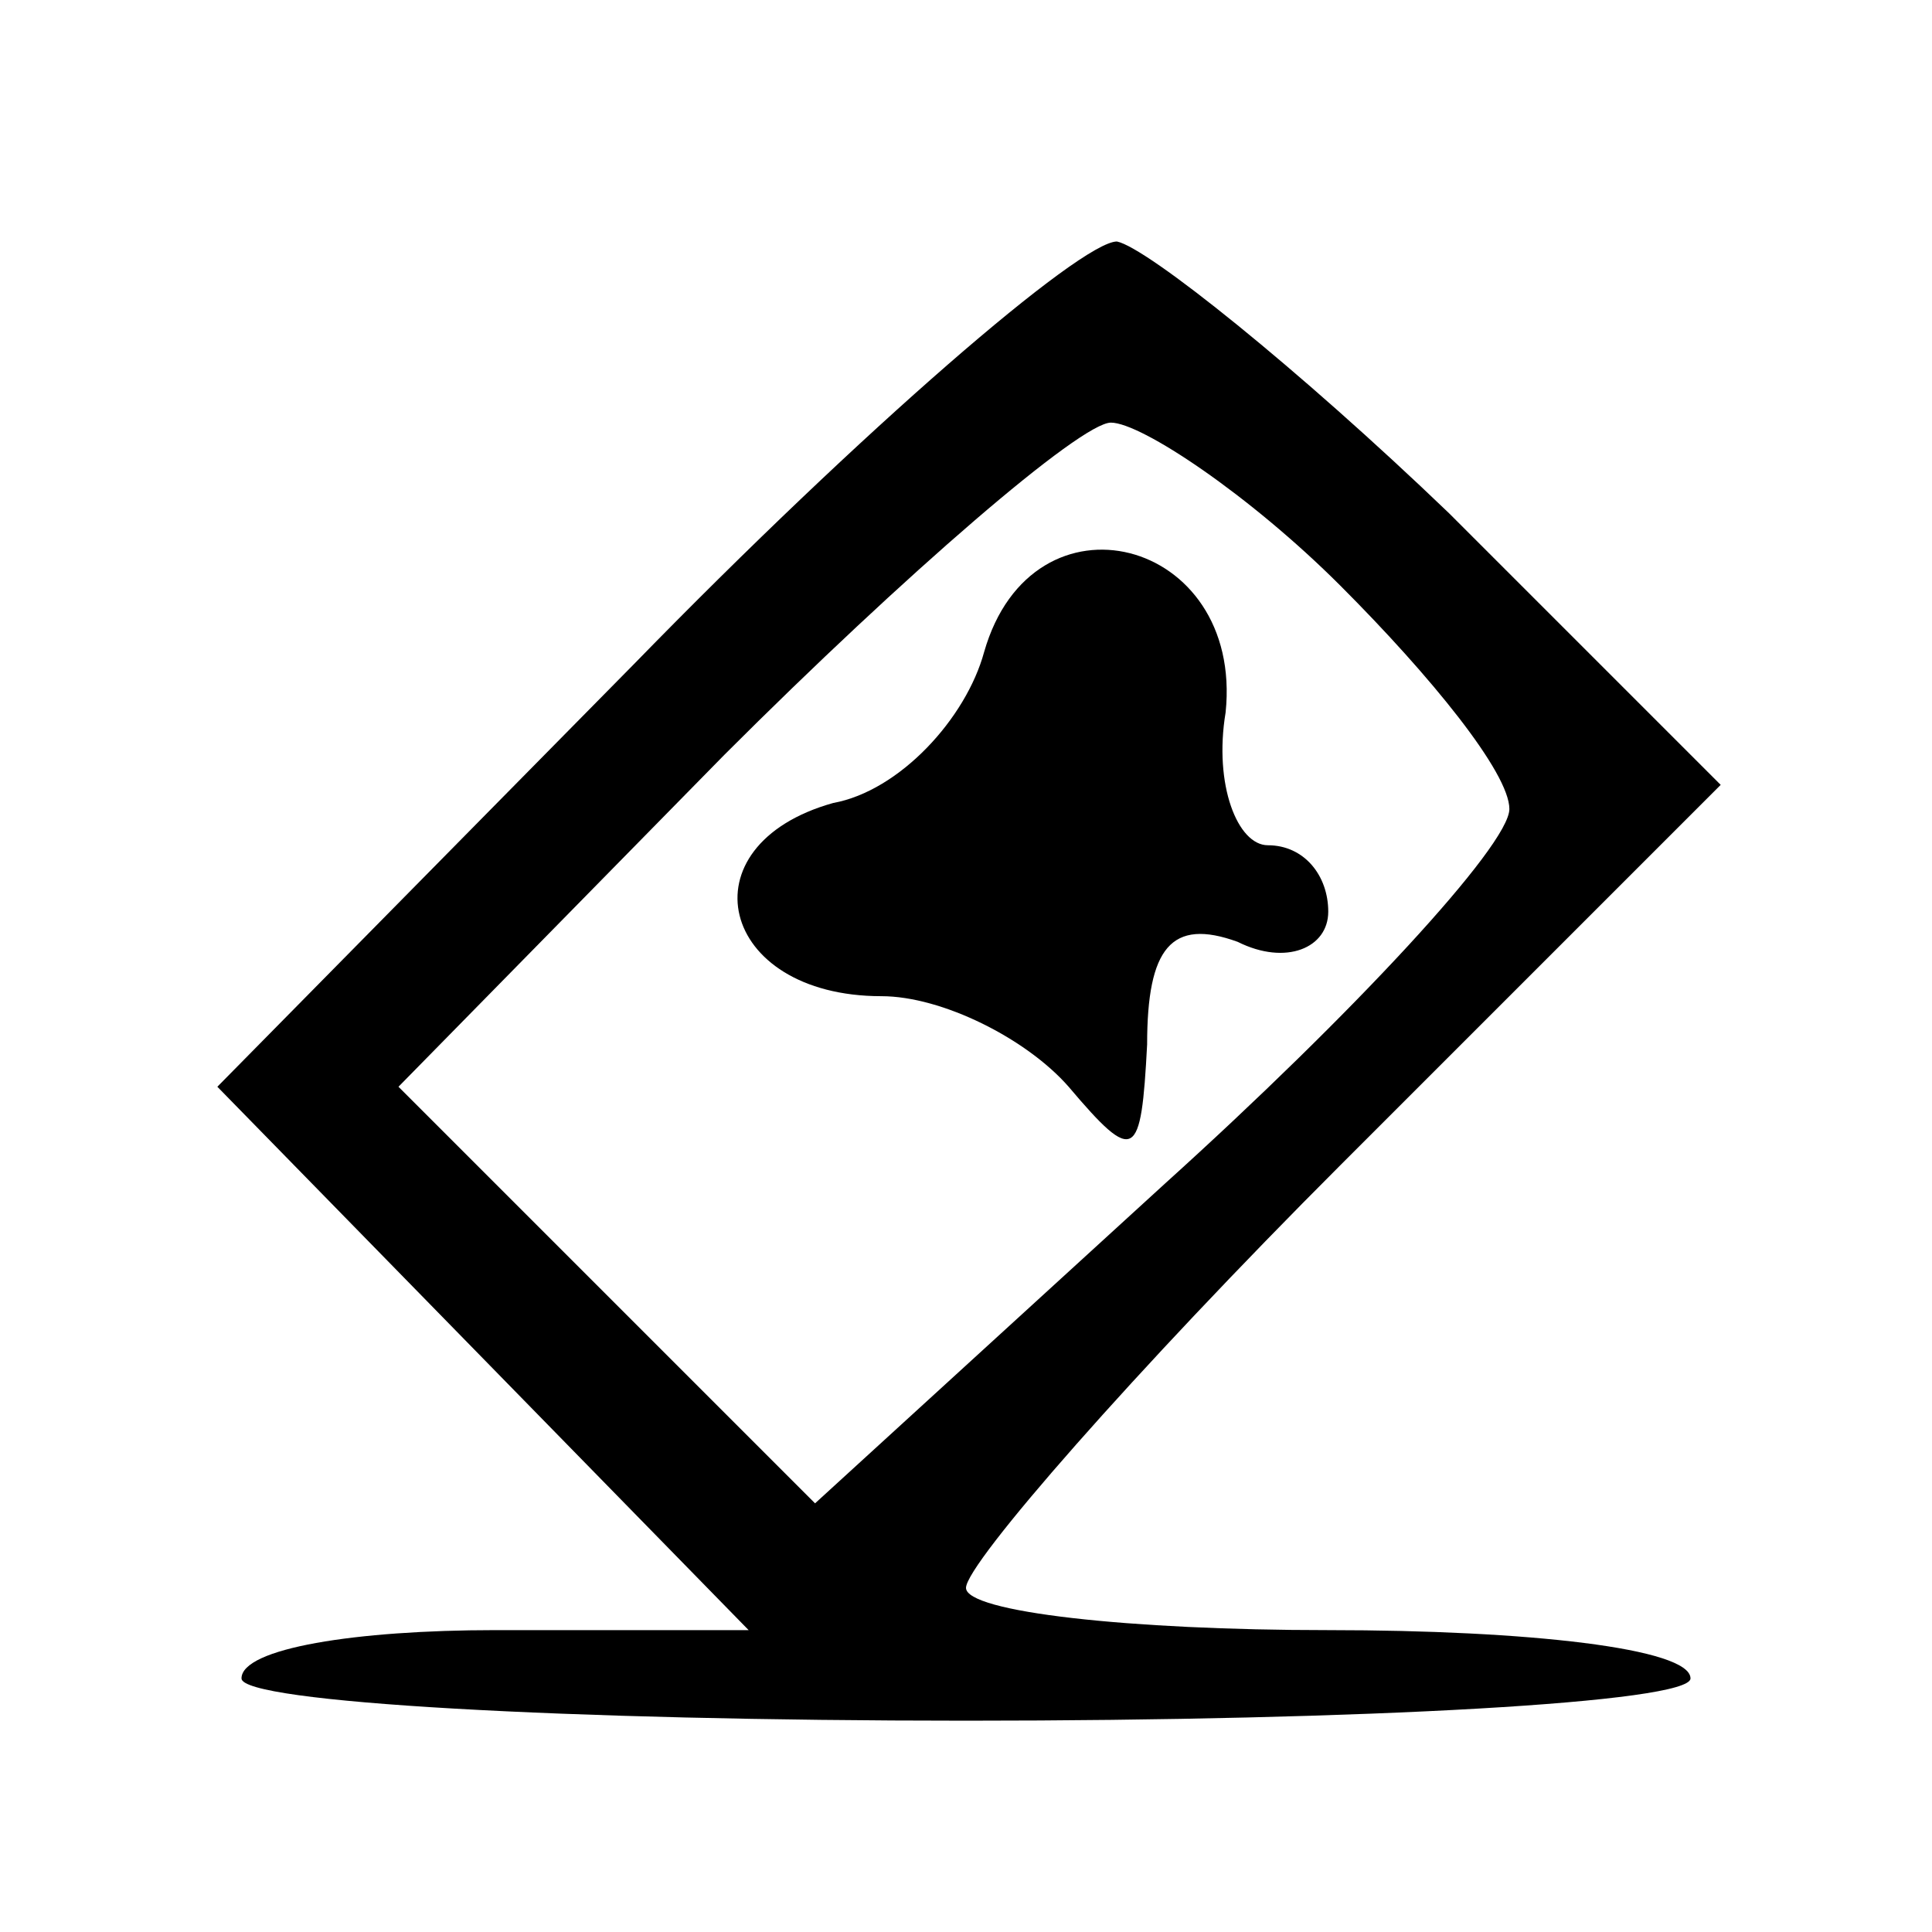
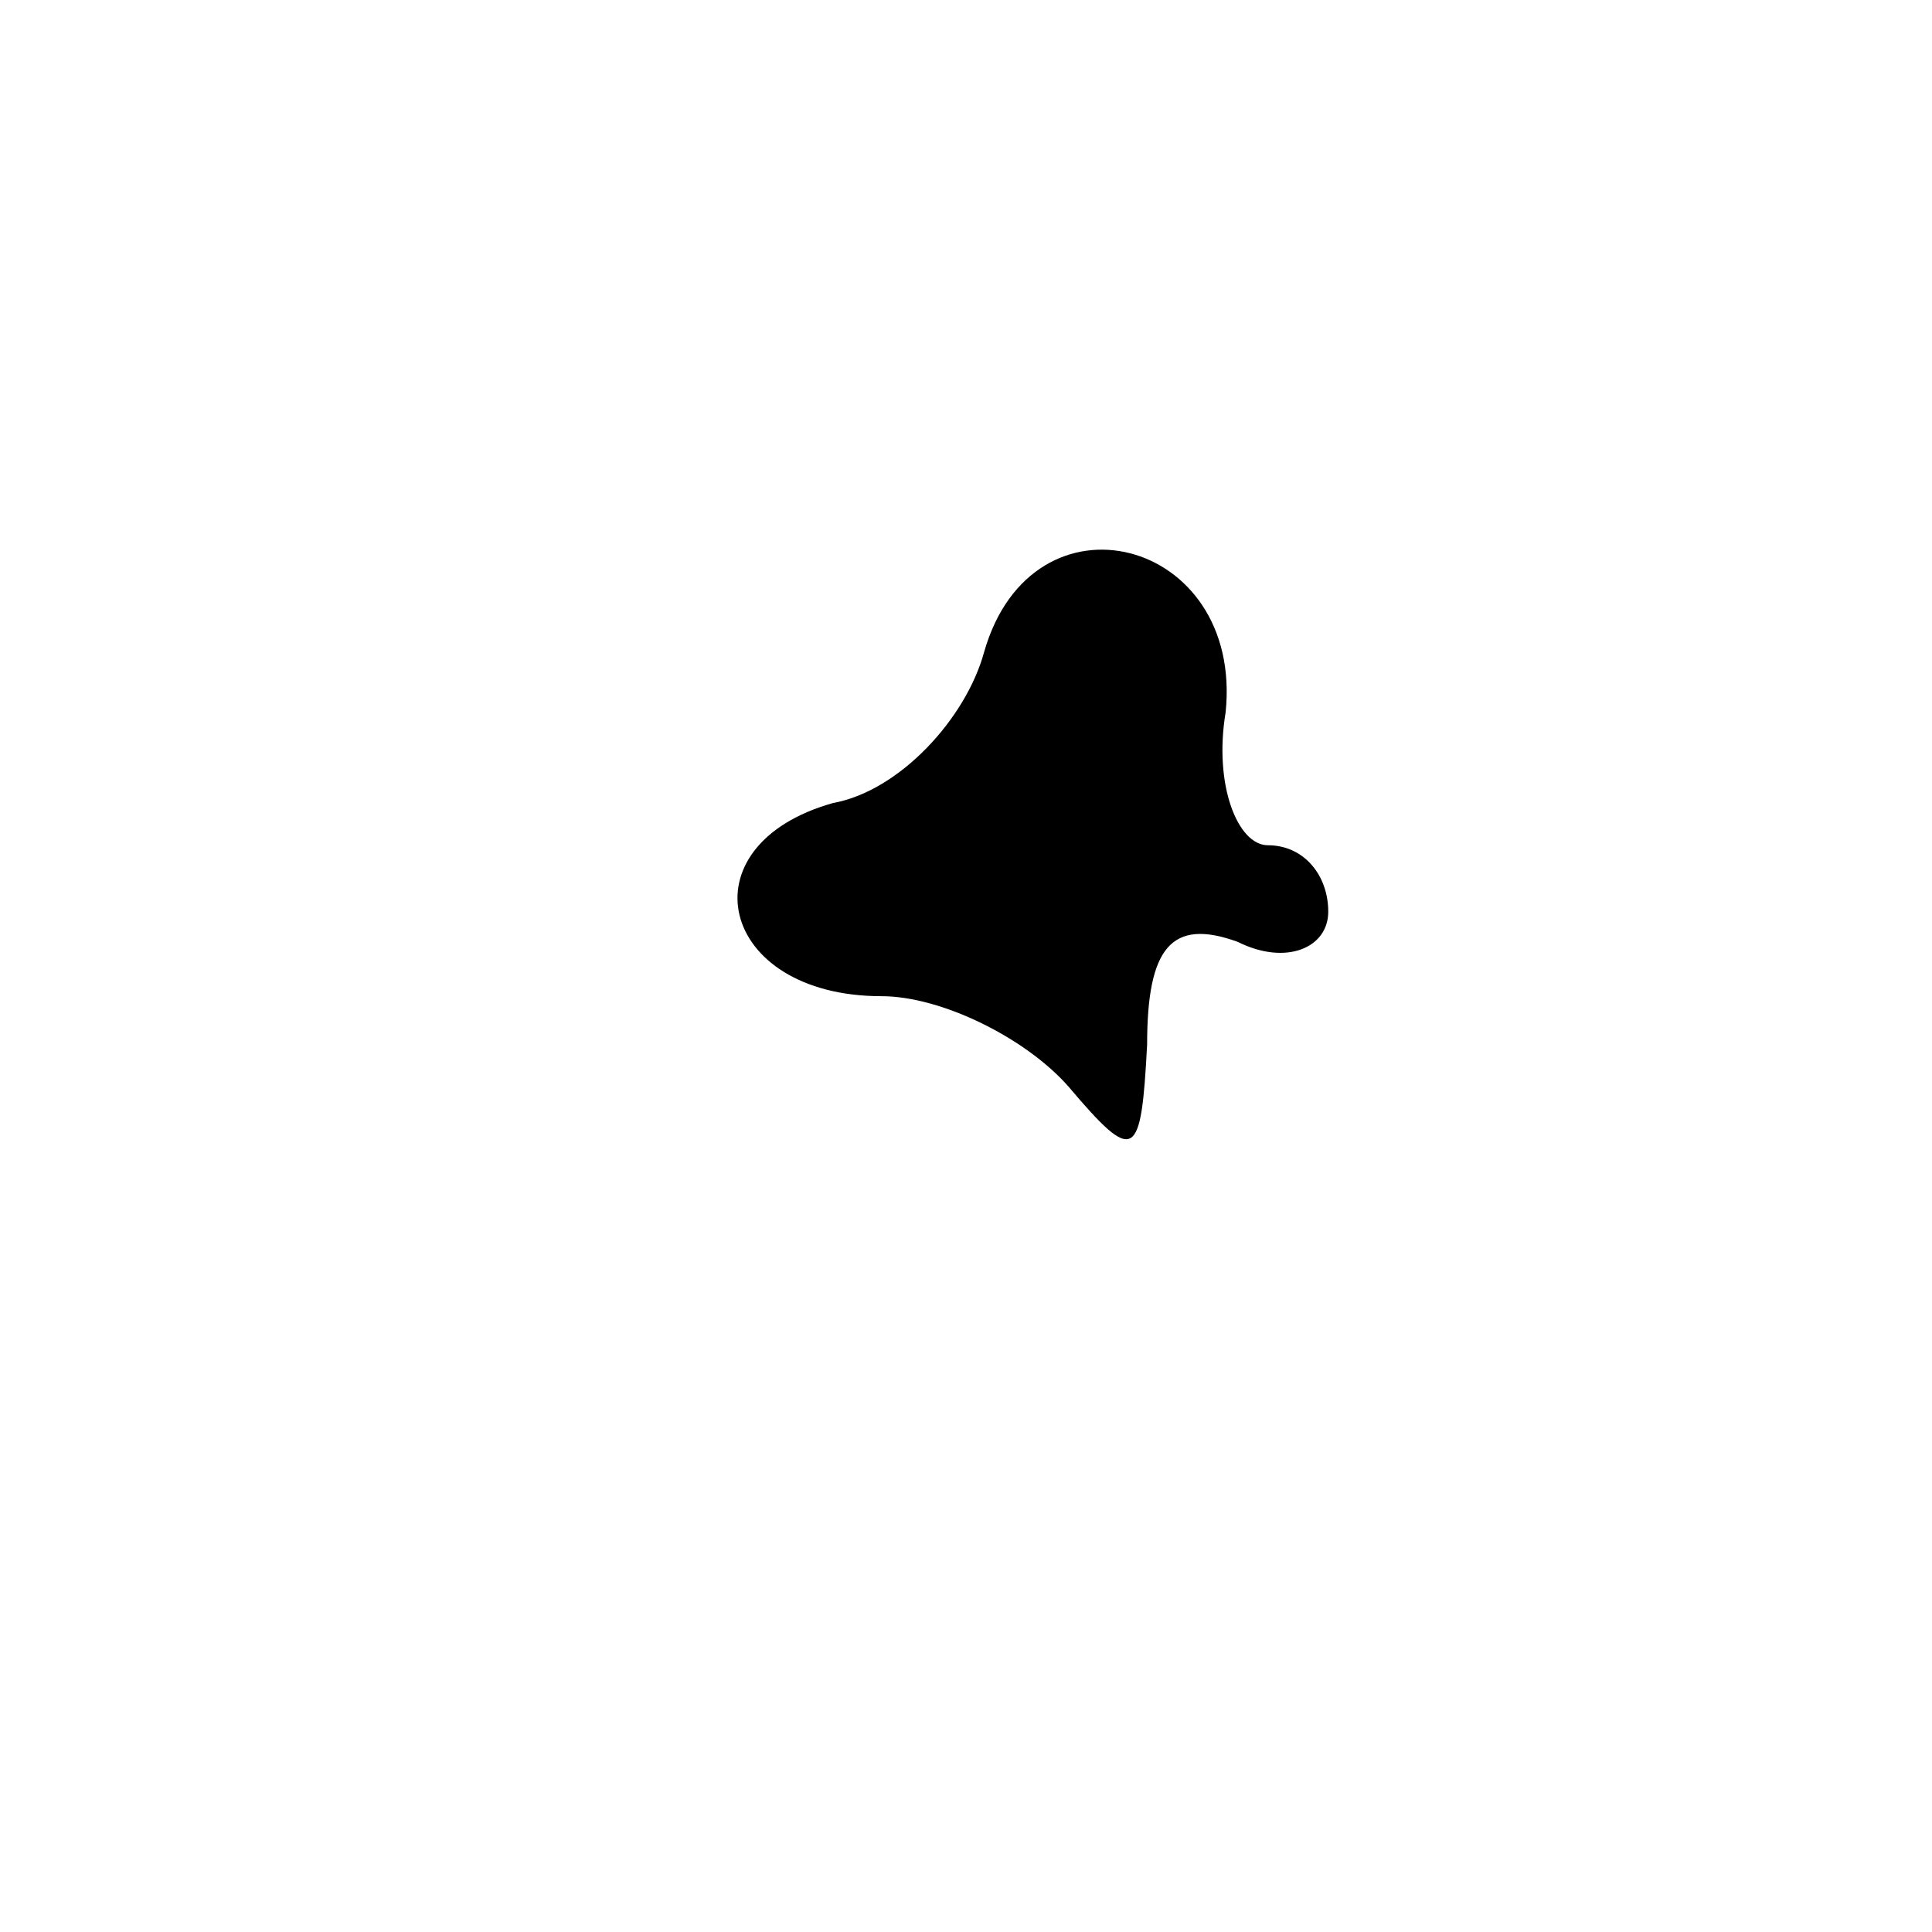
<svg xmlns="http://www.w3.org/2000/svg" version="1.0" width="32pt" height="32pt" viewBox="0 0 32 32" preserveAspectRatio="xMidYMid meet">
  <g transform="translate(0,32) scale(0.1,-0.1)" fill="#000000" stroke="none">
-     <path d="M105 210 l-69 -70 44 -45 44 -45 -42 0 c-23 0 -42 -3 -42 -8 0 -4 54 -7 120 -7 66 0 120 3 120 7 0 5 -27 8 -60 8 -33 0 -60 3 -60 7 0 4 28 36 62 70 l63 63 -45 45 c-25 24 -50 44 -55 45 -6 0 -42 -31 -80 -70z m117 13 c15 -15 28 -31 28 -37 0 -6 -26 -34 -57 -62 l-58 -53 -35 35 -34 34 54 55 c30 30 59 55 64 55 5 0 23 -12 38 -27z" />
    <path d="M163 212 c-3 -11 -14 -23 -25 -25 -25 -7 -19 -32 8 -32 10 0 24 -7 31 -15 11 -13 12 -12 13 7 0 16 4 21 15 17 8 -4 15 -1 15 5 0 6 -4 11 -10 11 -5 0 -9 10 -7 22 3 29 -32 38 -40 10z" />
  </g>
</svg>